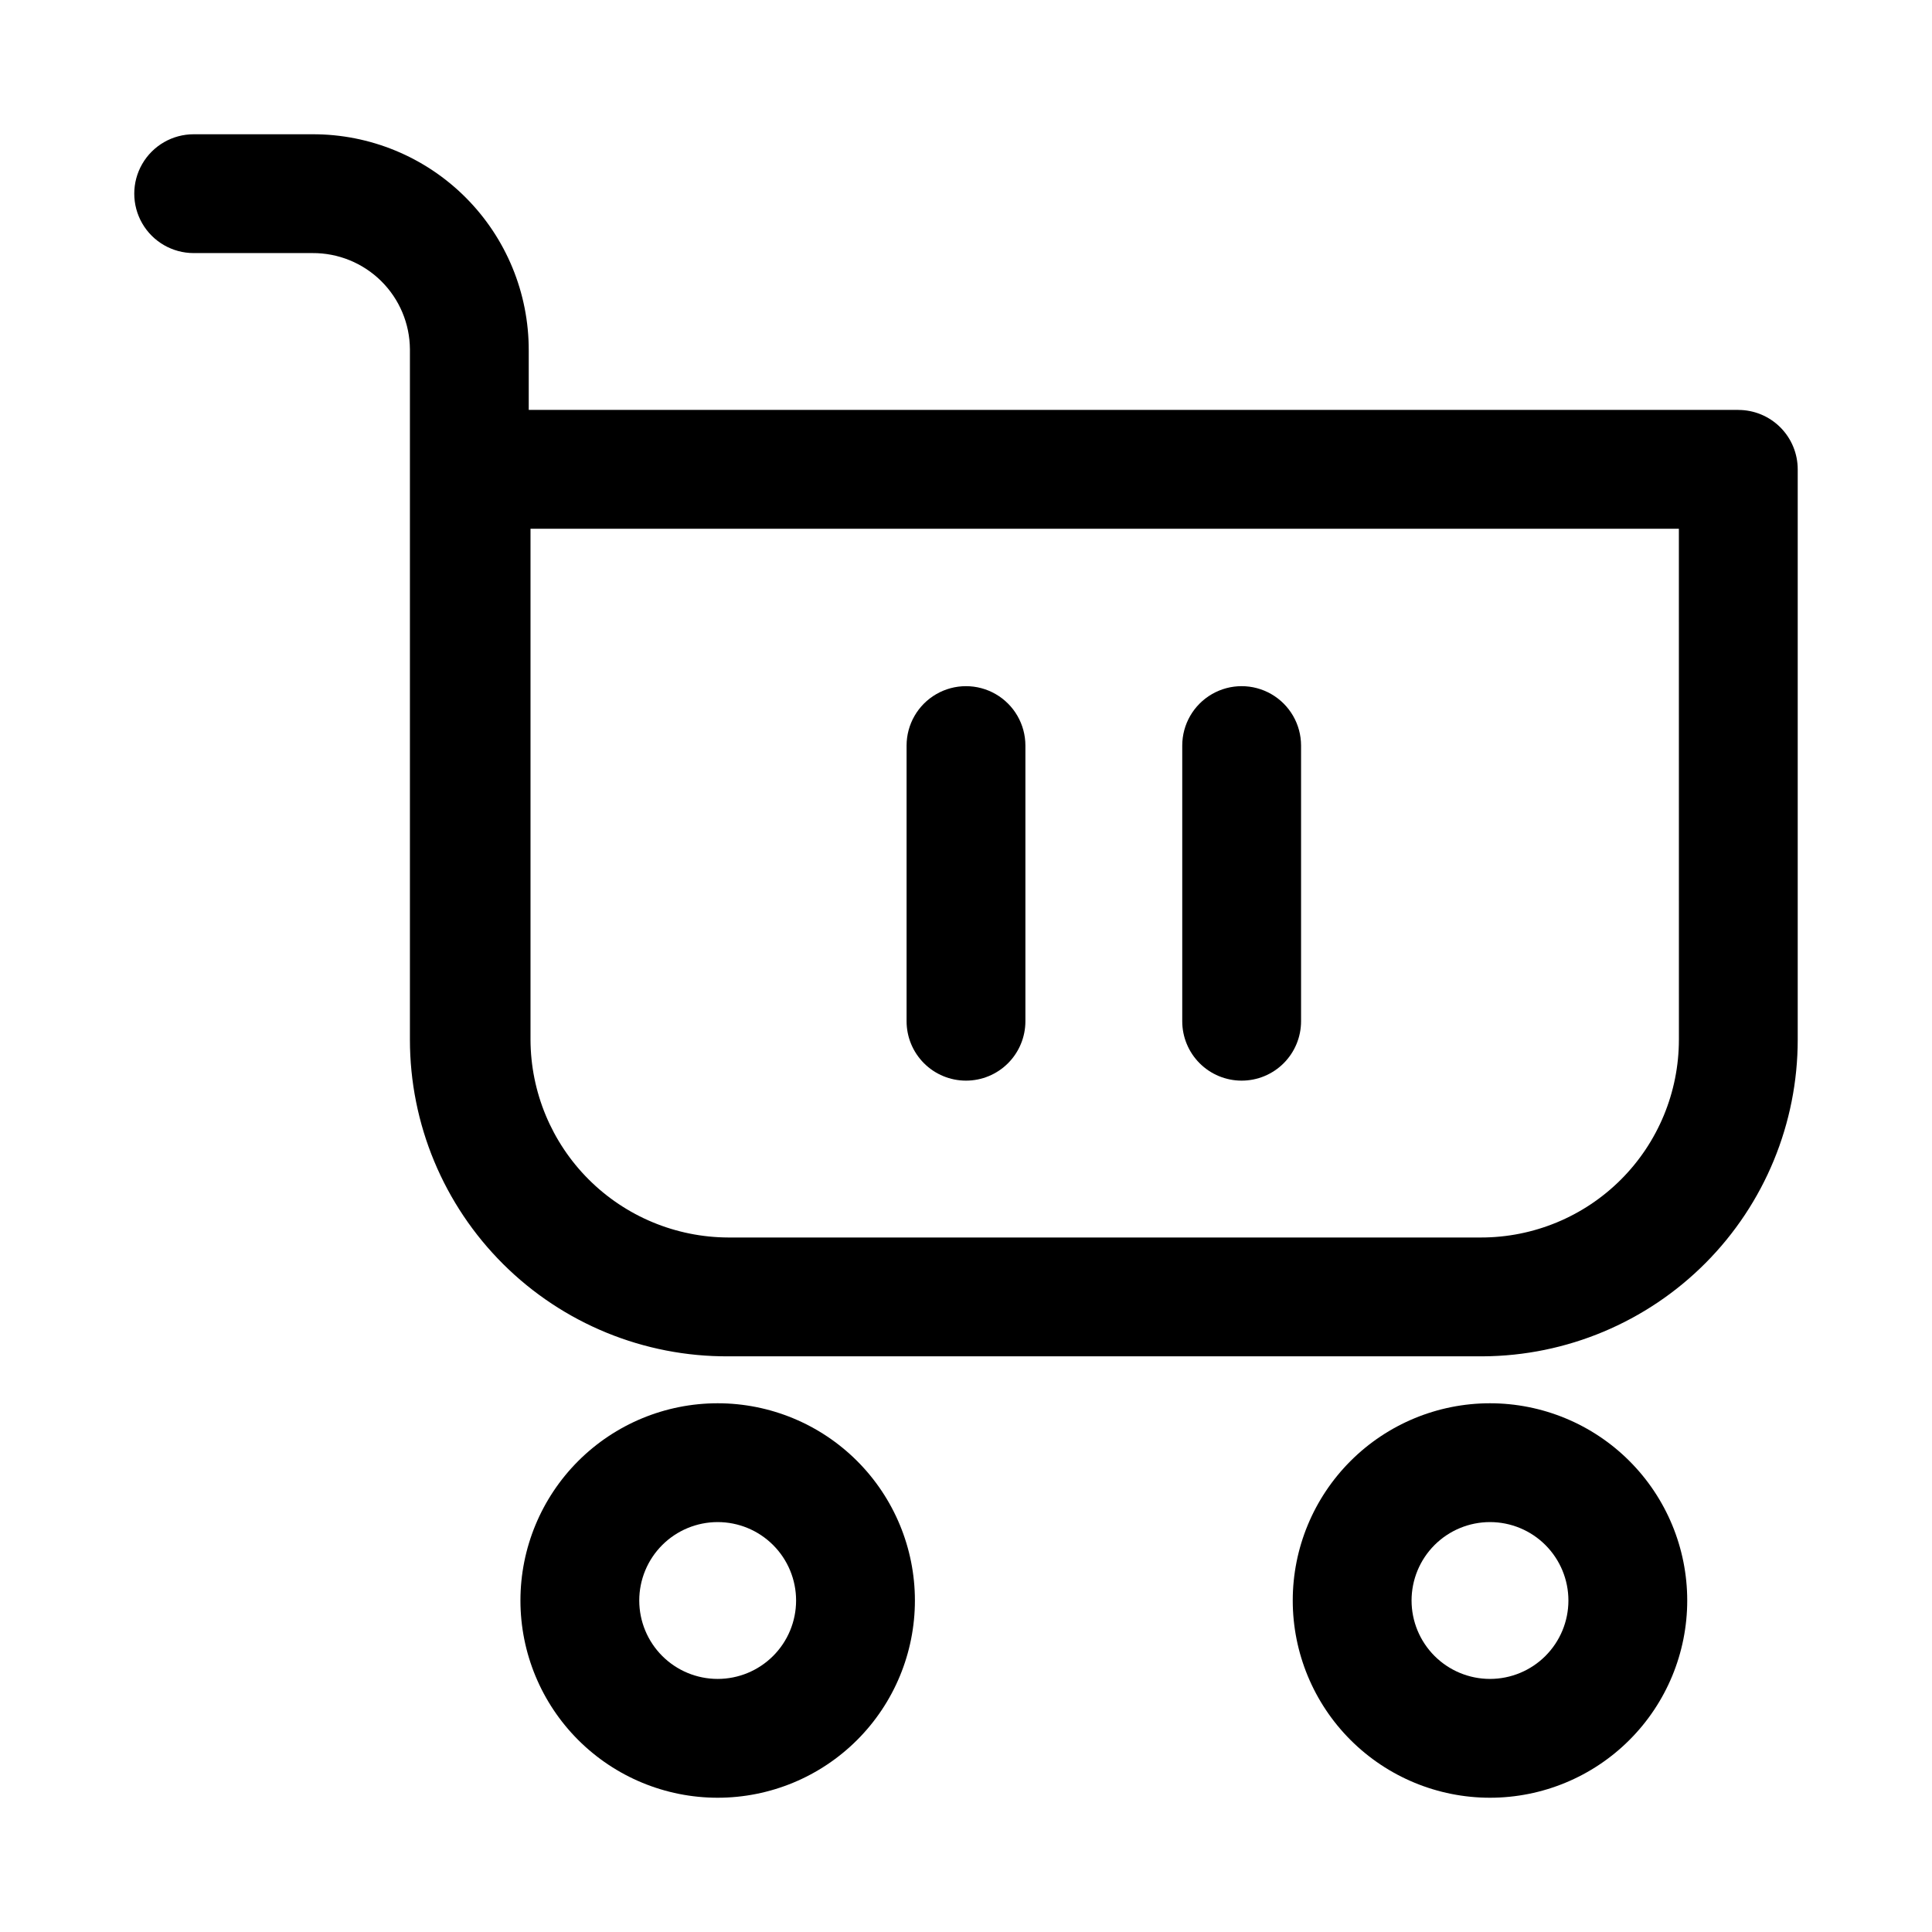
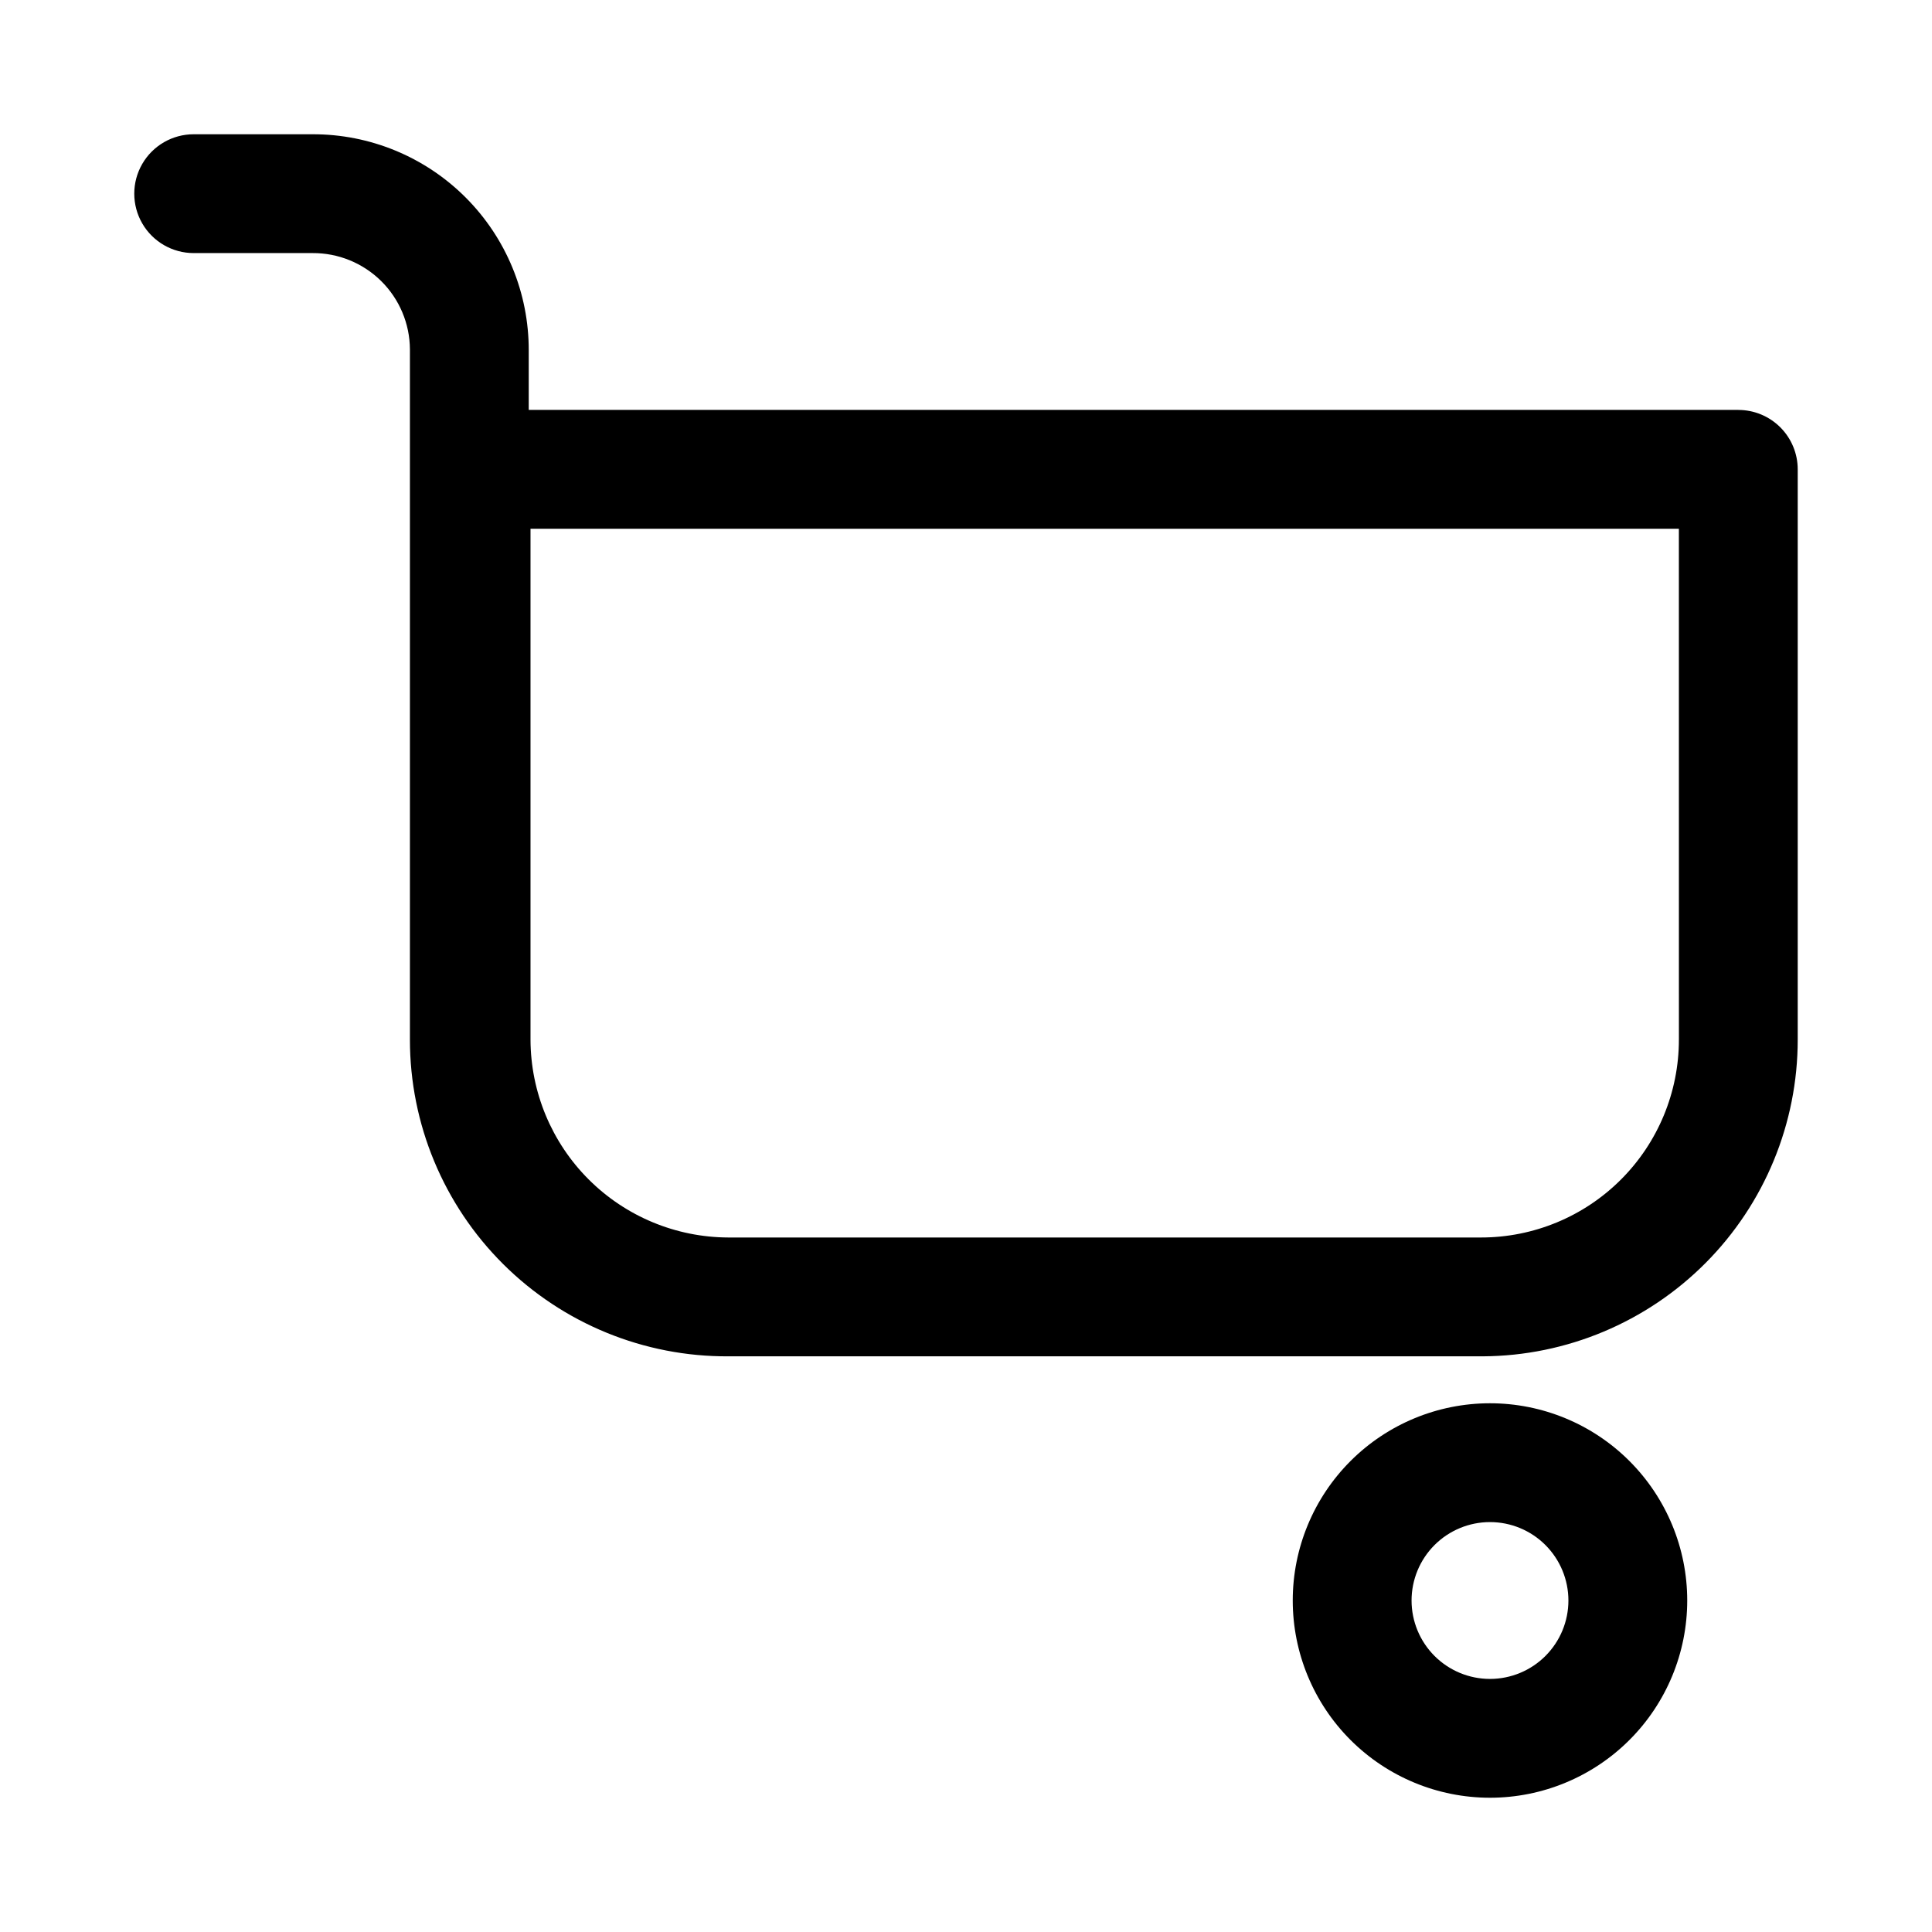
<svg xmlns="http://www.w3.org/2000/svg" fill="#000000" width="800px" height="800px" version="1.1" viewBox="144 144 512 512">
  <g>
    <path d="m604.67 252.63h-320.55v-15.742c0.043-15.211-5.981-29.812-16.738-40.57-10.758-10.758-25.355-16.781-40.57-16.738h-31.488c-5.625 0-10.82 3-13.633 7.871s-2.812 10.875 0 15.746c2.812 4.871 8.008 7.871 13.633 7.871h31.488c6.809-0.043 13.352 2.621 18.195 7.406 4.84 4.781 7.586 11.293 7.625 18.098v182.95c0 22.34 8.906 43.754 24.746 59.508 15.84 15.75 37.305 24.535 59.645 24.41h199.95c22.172-0.125 43.395-9.023 59.031-24.746 15.637-15.723 24.41-36.996 24.41-59.172v-151.14c0-4.176-1.656-8.18-4.609-11.133-2.953-2.953-6.957-4.613-11.133-4.613zm-15.742 166.89h-0.004c0 13.906-5.523 27.242-15.355 37.074-9.832 9.832-23.168 15.355-37.07 15.355h-199.48c-13.895-0.043-27.203-5.578-37.027-15.402-9.824-9.824-15.359-23.133-15.402-37.027v-135.4h304.33z" />
-     <path d="m400 430.38c4.176 0 8.18-1.656 11.133-4.609 2.949-2.953 4.609-6.957 4.609-11.133v-73.051c0-5.625-3-10.824-7.871-13.637s-10.875-2.812-15.746 0-7.871 8.012-7.871 13.637v73.051c0 4.176 1.66 8.18 4.613 11.133 2.953 2.953 6.957 4.609 11.133 4.609z" />
-     <path d="m473.05 430.38c4.176 0 8.18-1.656 11.133-4.609 2.953-2.953 4.613-6.957 4.613-11.133v-73.051c0-5.625-3.004-10.824-7.875-13.637s-10.871-2.812-15.742 0c-4.871 2.812-7.871 8.012-7.871 13.637v73.051c0 4.176 1.656 8.18 4.609 11.133 2.953 2.953 6.957 4.609 11.133 4.609z" />
-     <path d="m334.19 515.88c-13.863 0-27.156 5.508-36.961 15.309-9.801 9.805-15.309 23.098-15.309 36.961s5.508 27.16 15.309 36.961c9.805 9.801 23.098 15.309 36.961 15.309s27.16-5.508 36.961-15.309c9.805-9.801 15.309-23.098 15.309-36.961s-5.504-27.156-15.309-36.961c-9.801-9.801-23.098-15.309-36.961-15.309zm0 73.051c-5.512 0-10.797-2.188-14.695-6.086-3.894-3.898-6.086-9.184-6.086-14.695s2.191-10.797 6.086-14.695c3.898-3.898 9.184-6.086 14.695-6.086s10.797 2.188 14.695 6.086c3.898 3.898 6.086 9.184 6.086 14.695s-2.188 10.797-6.086 14.695c-3.898 3.898-9.184 6.086-14.695 6.086z" />
    <path d="m538.86 515.88c-13.859 0-27.156 5.508-36.961 15.309-9.801 9.805-15.309 23.098-15.309 36.961s5.508 27.16 15.309 36.961c9.805 9.801 23.102 15.309 36.961 15.309 13.863 0 27.16-5.508 36.961-15.309 9.805-9.801 15.312-23.098 15.312-36.961s-5.508-27.156-15.312-36.961c-9.801-9.801-23.098-15.309-36.961-15.309zm0 73.051c-5.512 0-10.797-2.188-14.695-6.086-3.894-3.898-6.086-9.184-6.086-14.695s2.191-10.797 6.086-14.695c3.898-3.898 9.184-6.086 14.695-6.086s10.801 2.188 14.695 6.086c3.898 3.898 6.09 9.184 6.09 14.695s-2.191 10.797-6.09 14.695c-3.894 3.898-9.184 6.086-14.695 6.086z" />
  </g>
</svg>